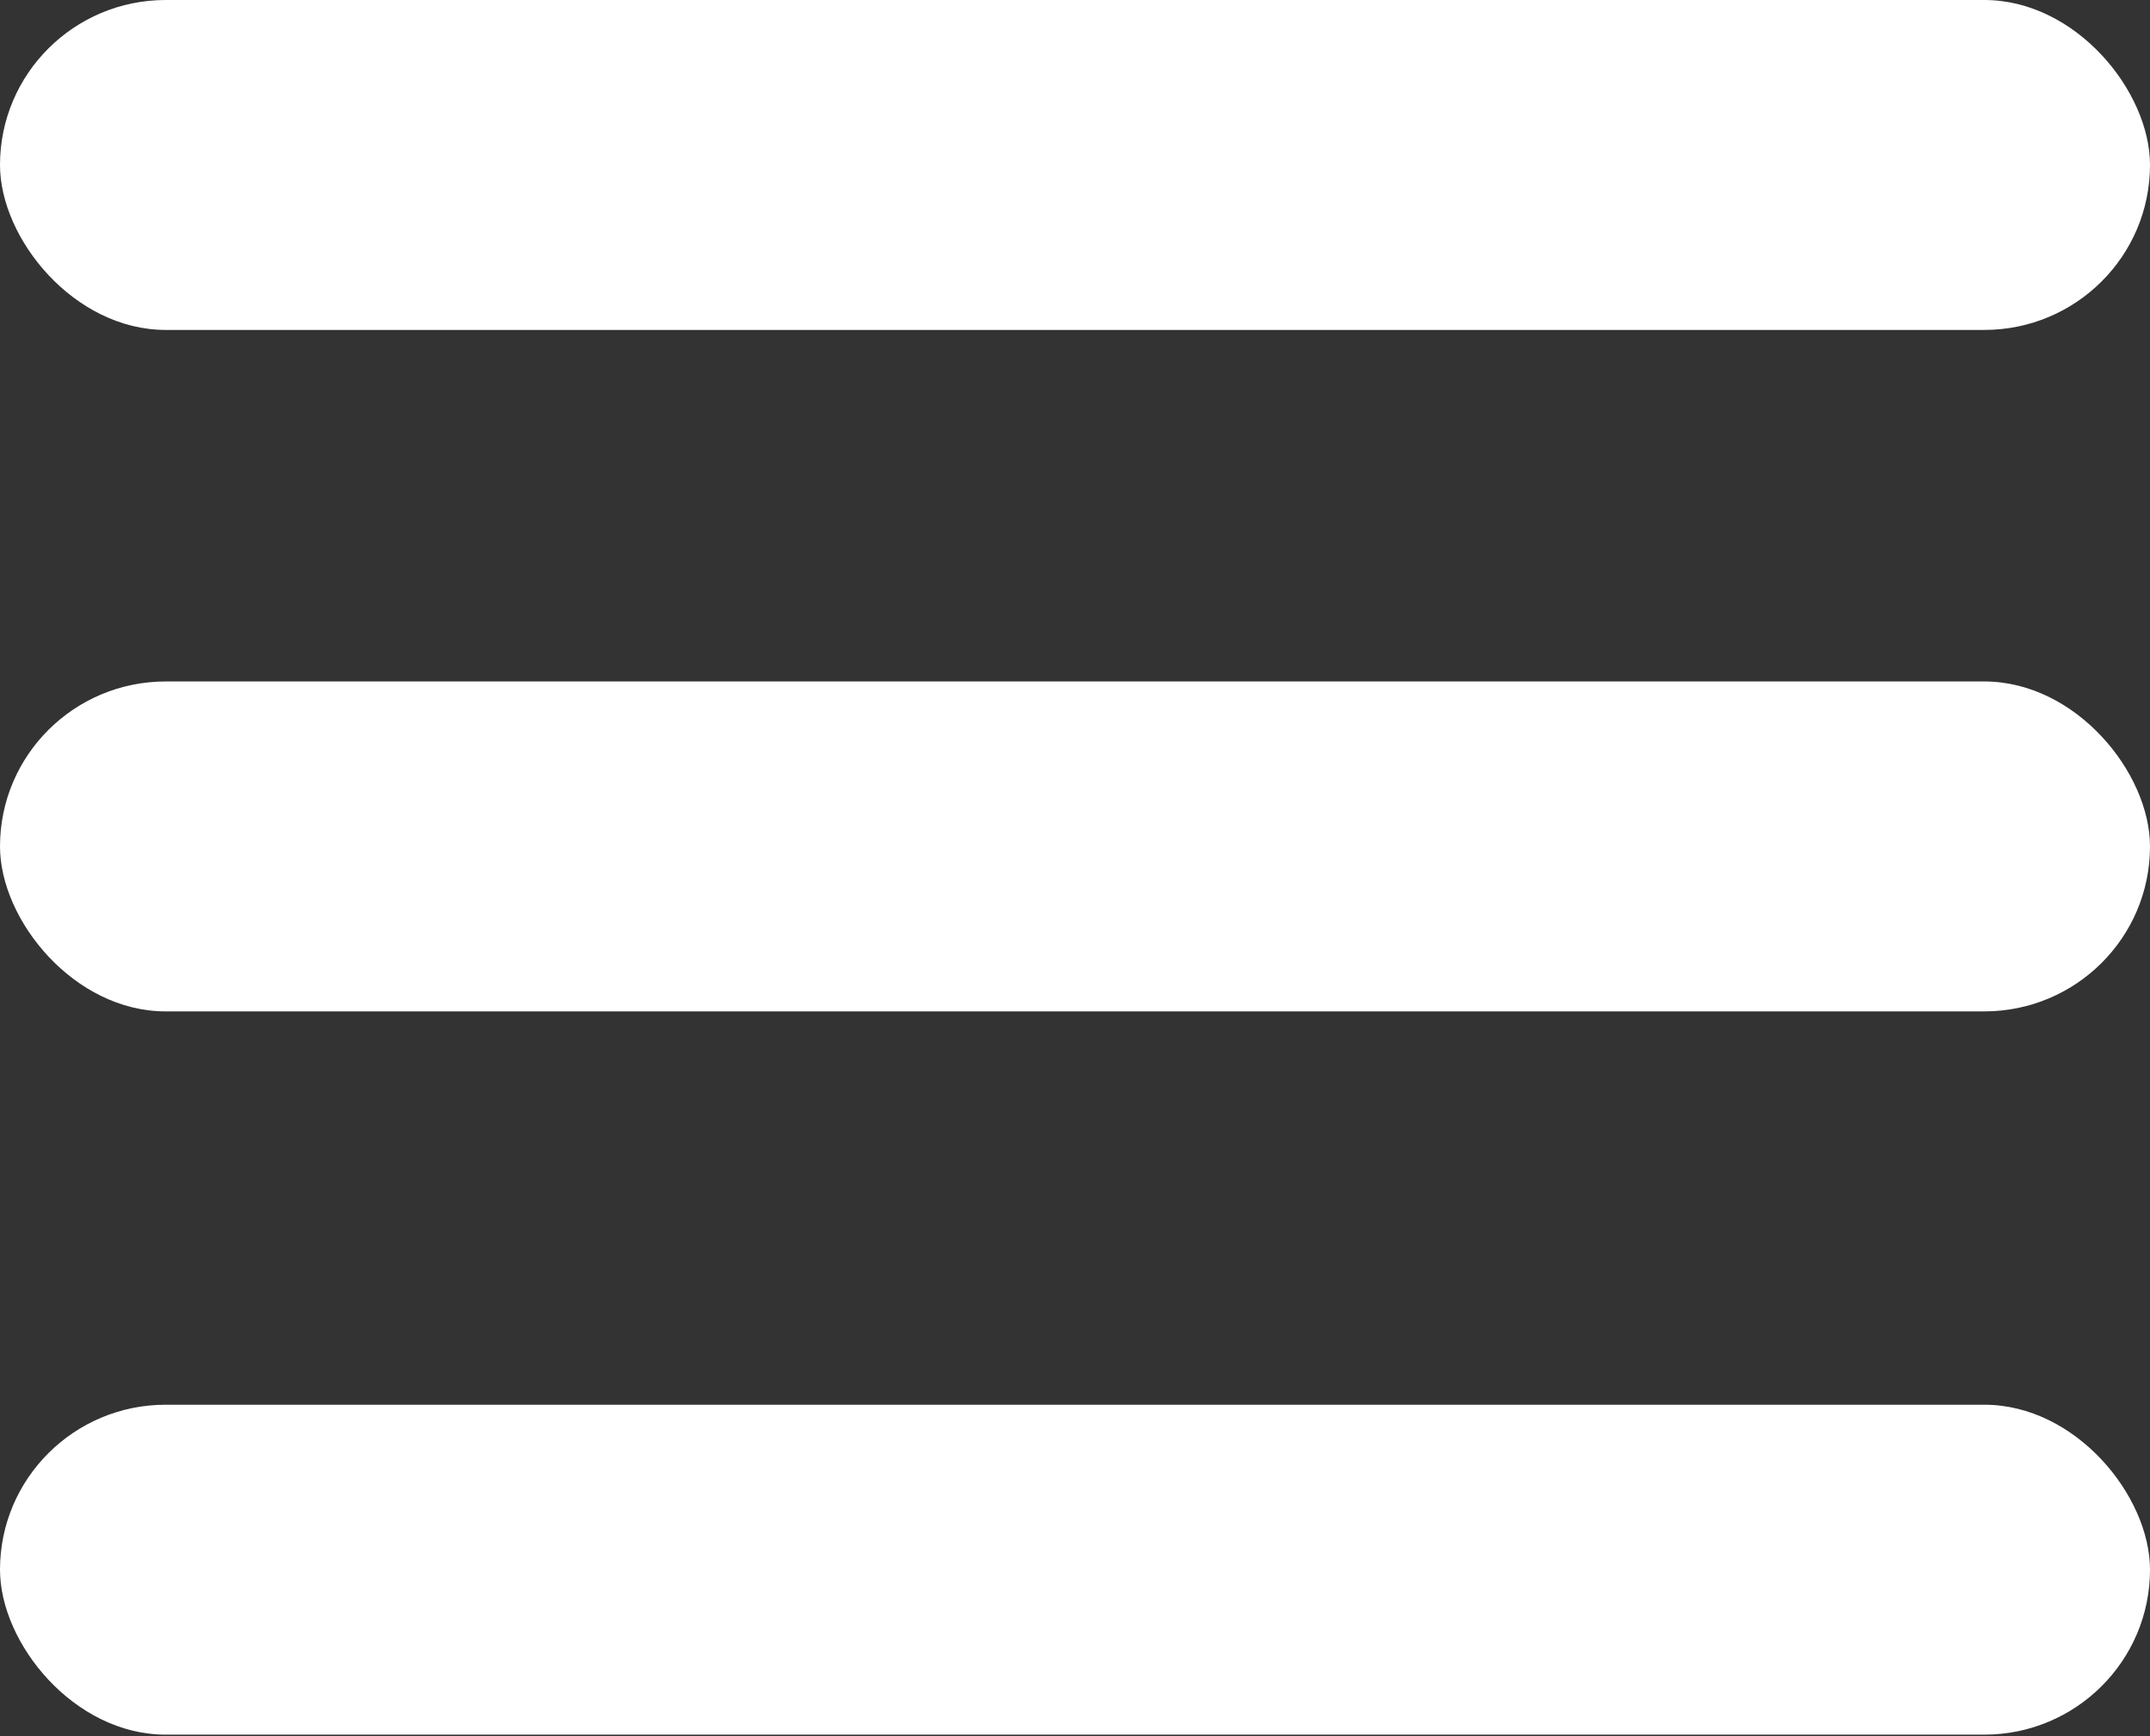
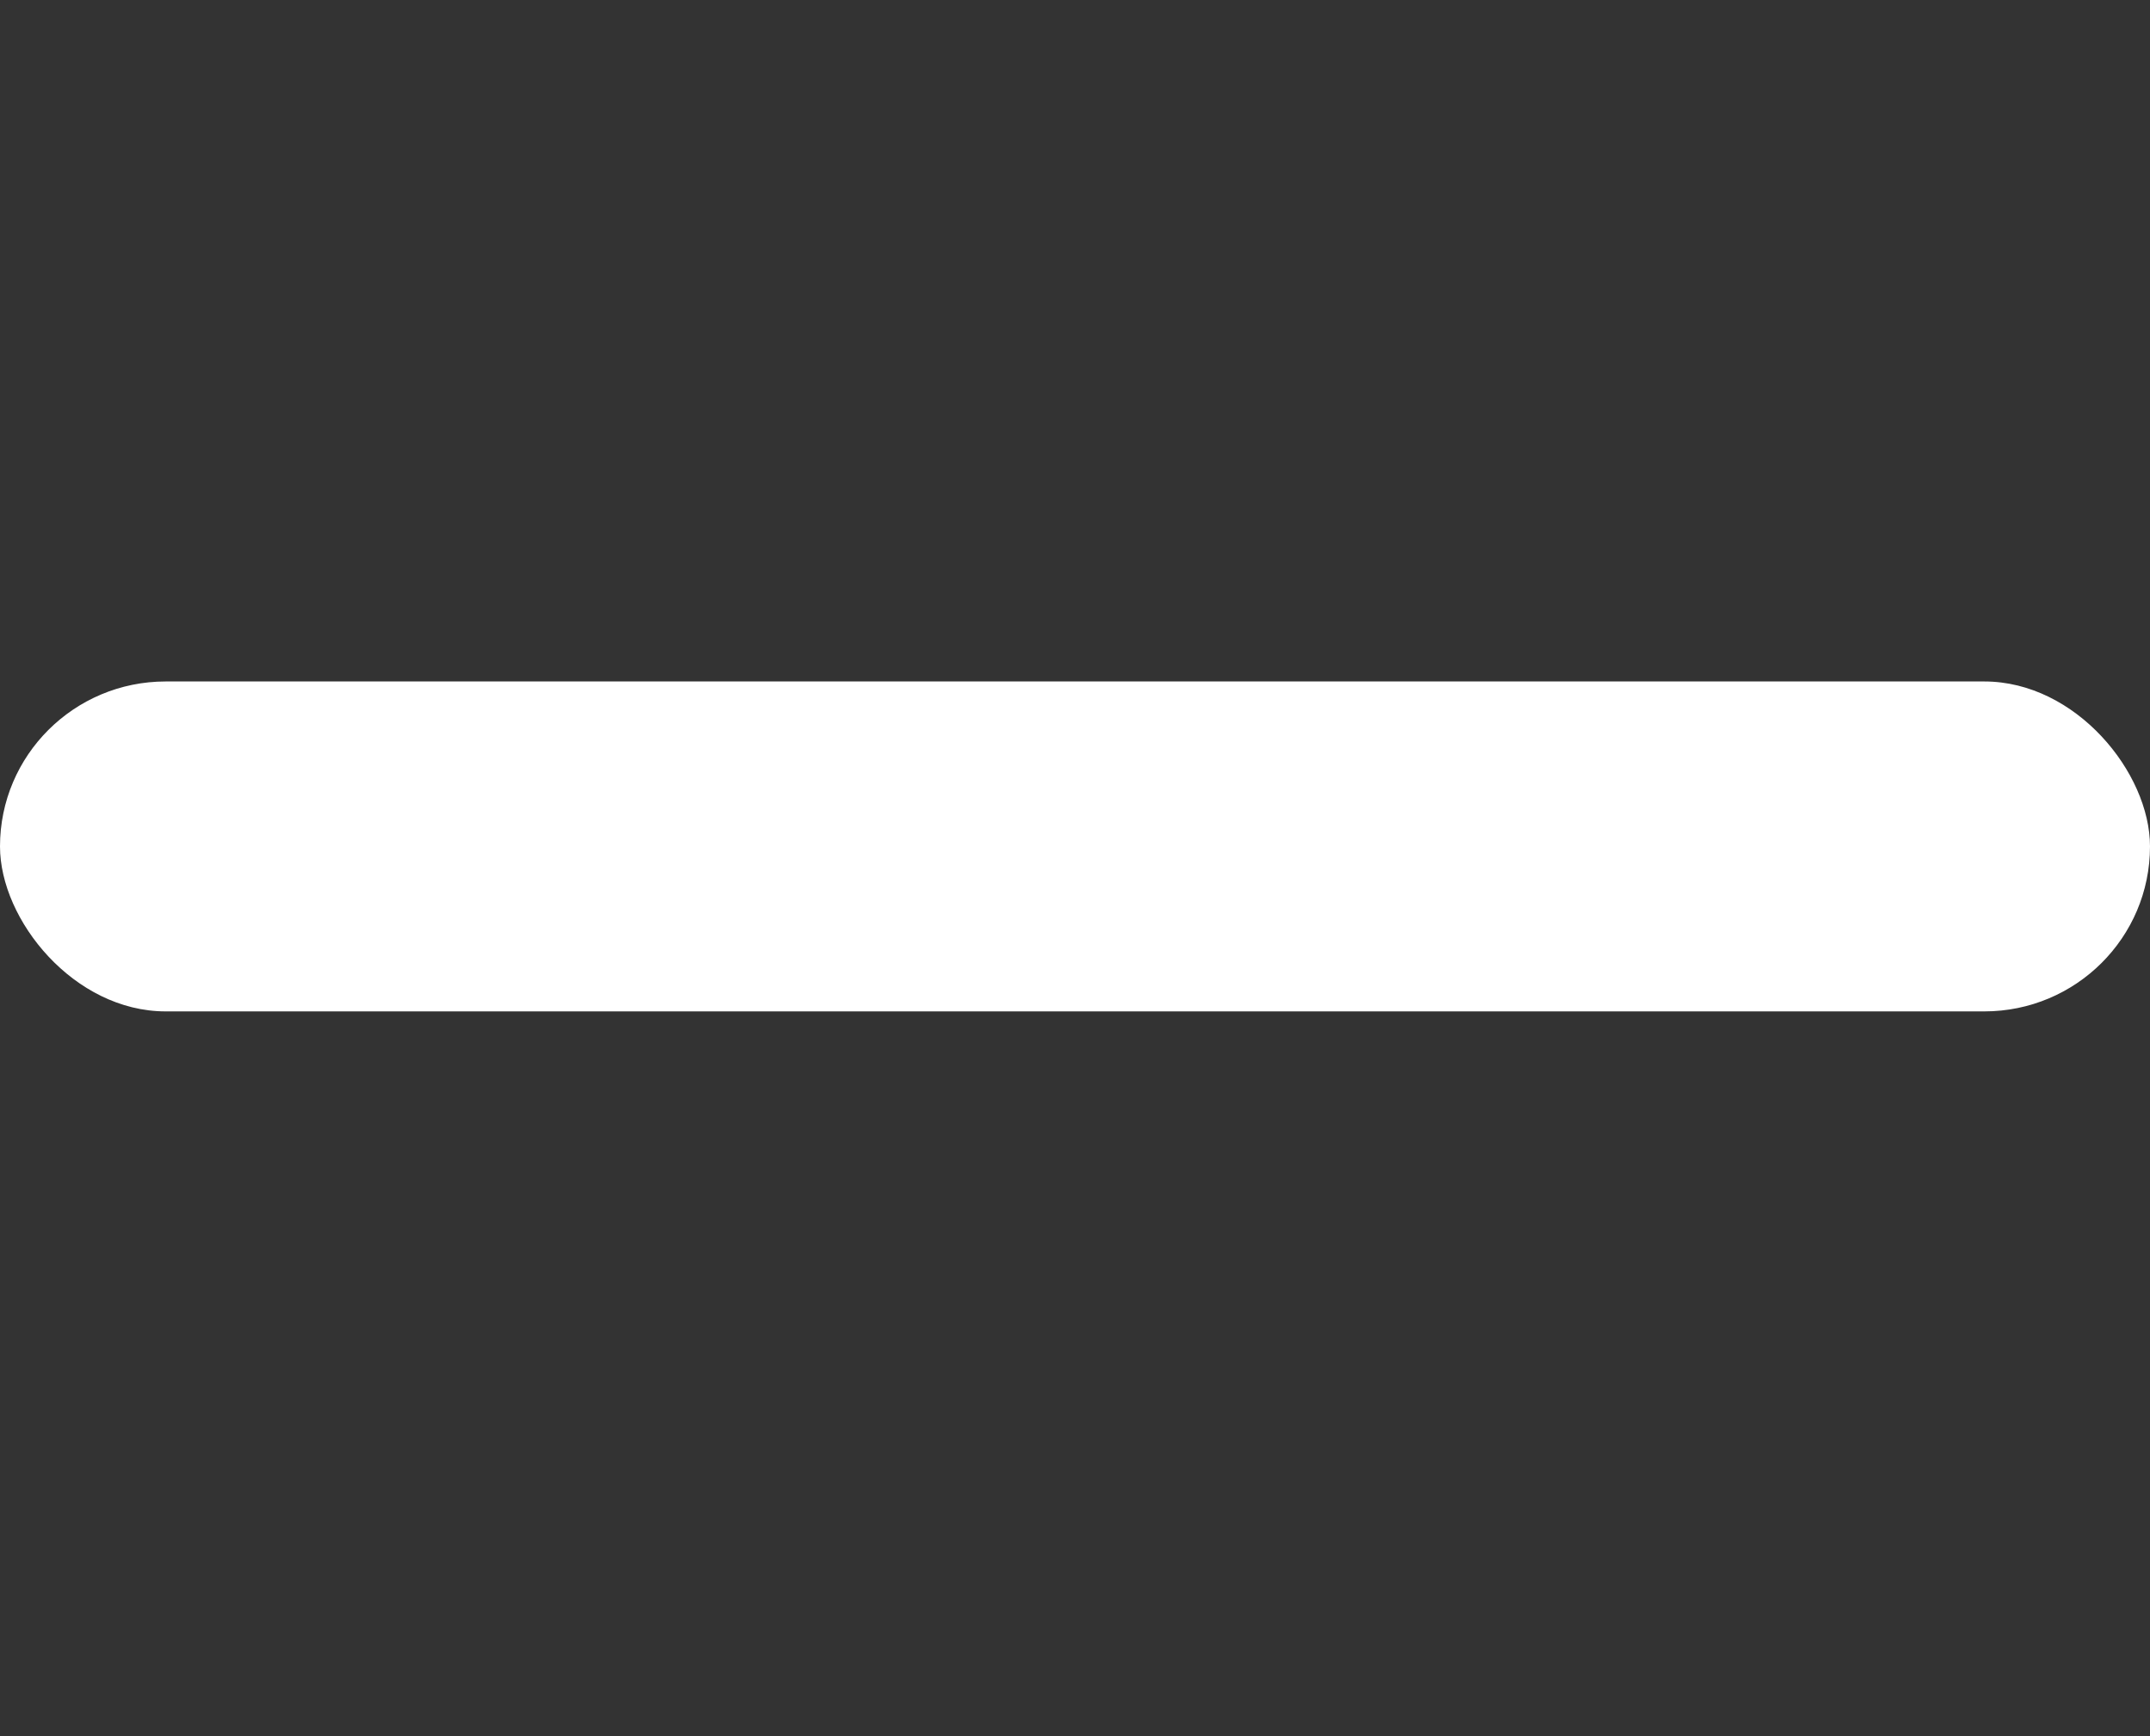
<svg xmlns="http://www.w3.org/2000/svg" id="Capa_2" data-name="Capa 2" viewBox="0 0 14.92 12.05">
  <rect x="0" y="0" width="14.92" height="12.05" fill="#333333" stroke="none" />
  <defs>
    <style>
      .cls-1 {
        fill: #fff;
      }
    </style>
  </defs>
  <g id="Capa_1-2" data-name="Capa 1">
    <g>
-       <rect class="cls-1" x="0" y="0" width="14.92" height="2.29" rx="1.15" ry="1.15" />
      <rect class="cls-1" x="0" y="4.73" width="14.92" height="2.29" rx="1.15" ry="1.15" />
-       <rect class="cls-1" x="0" y="9.75" width="14.92" height="2.29" rx="1.15" ry="1.15" />
    </g>
  </g>
</svg>